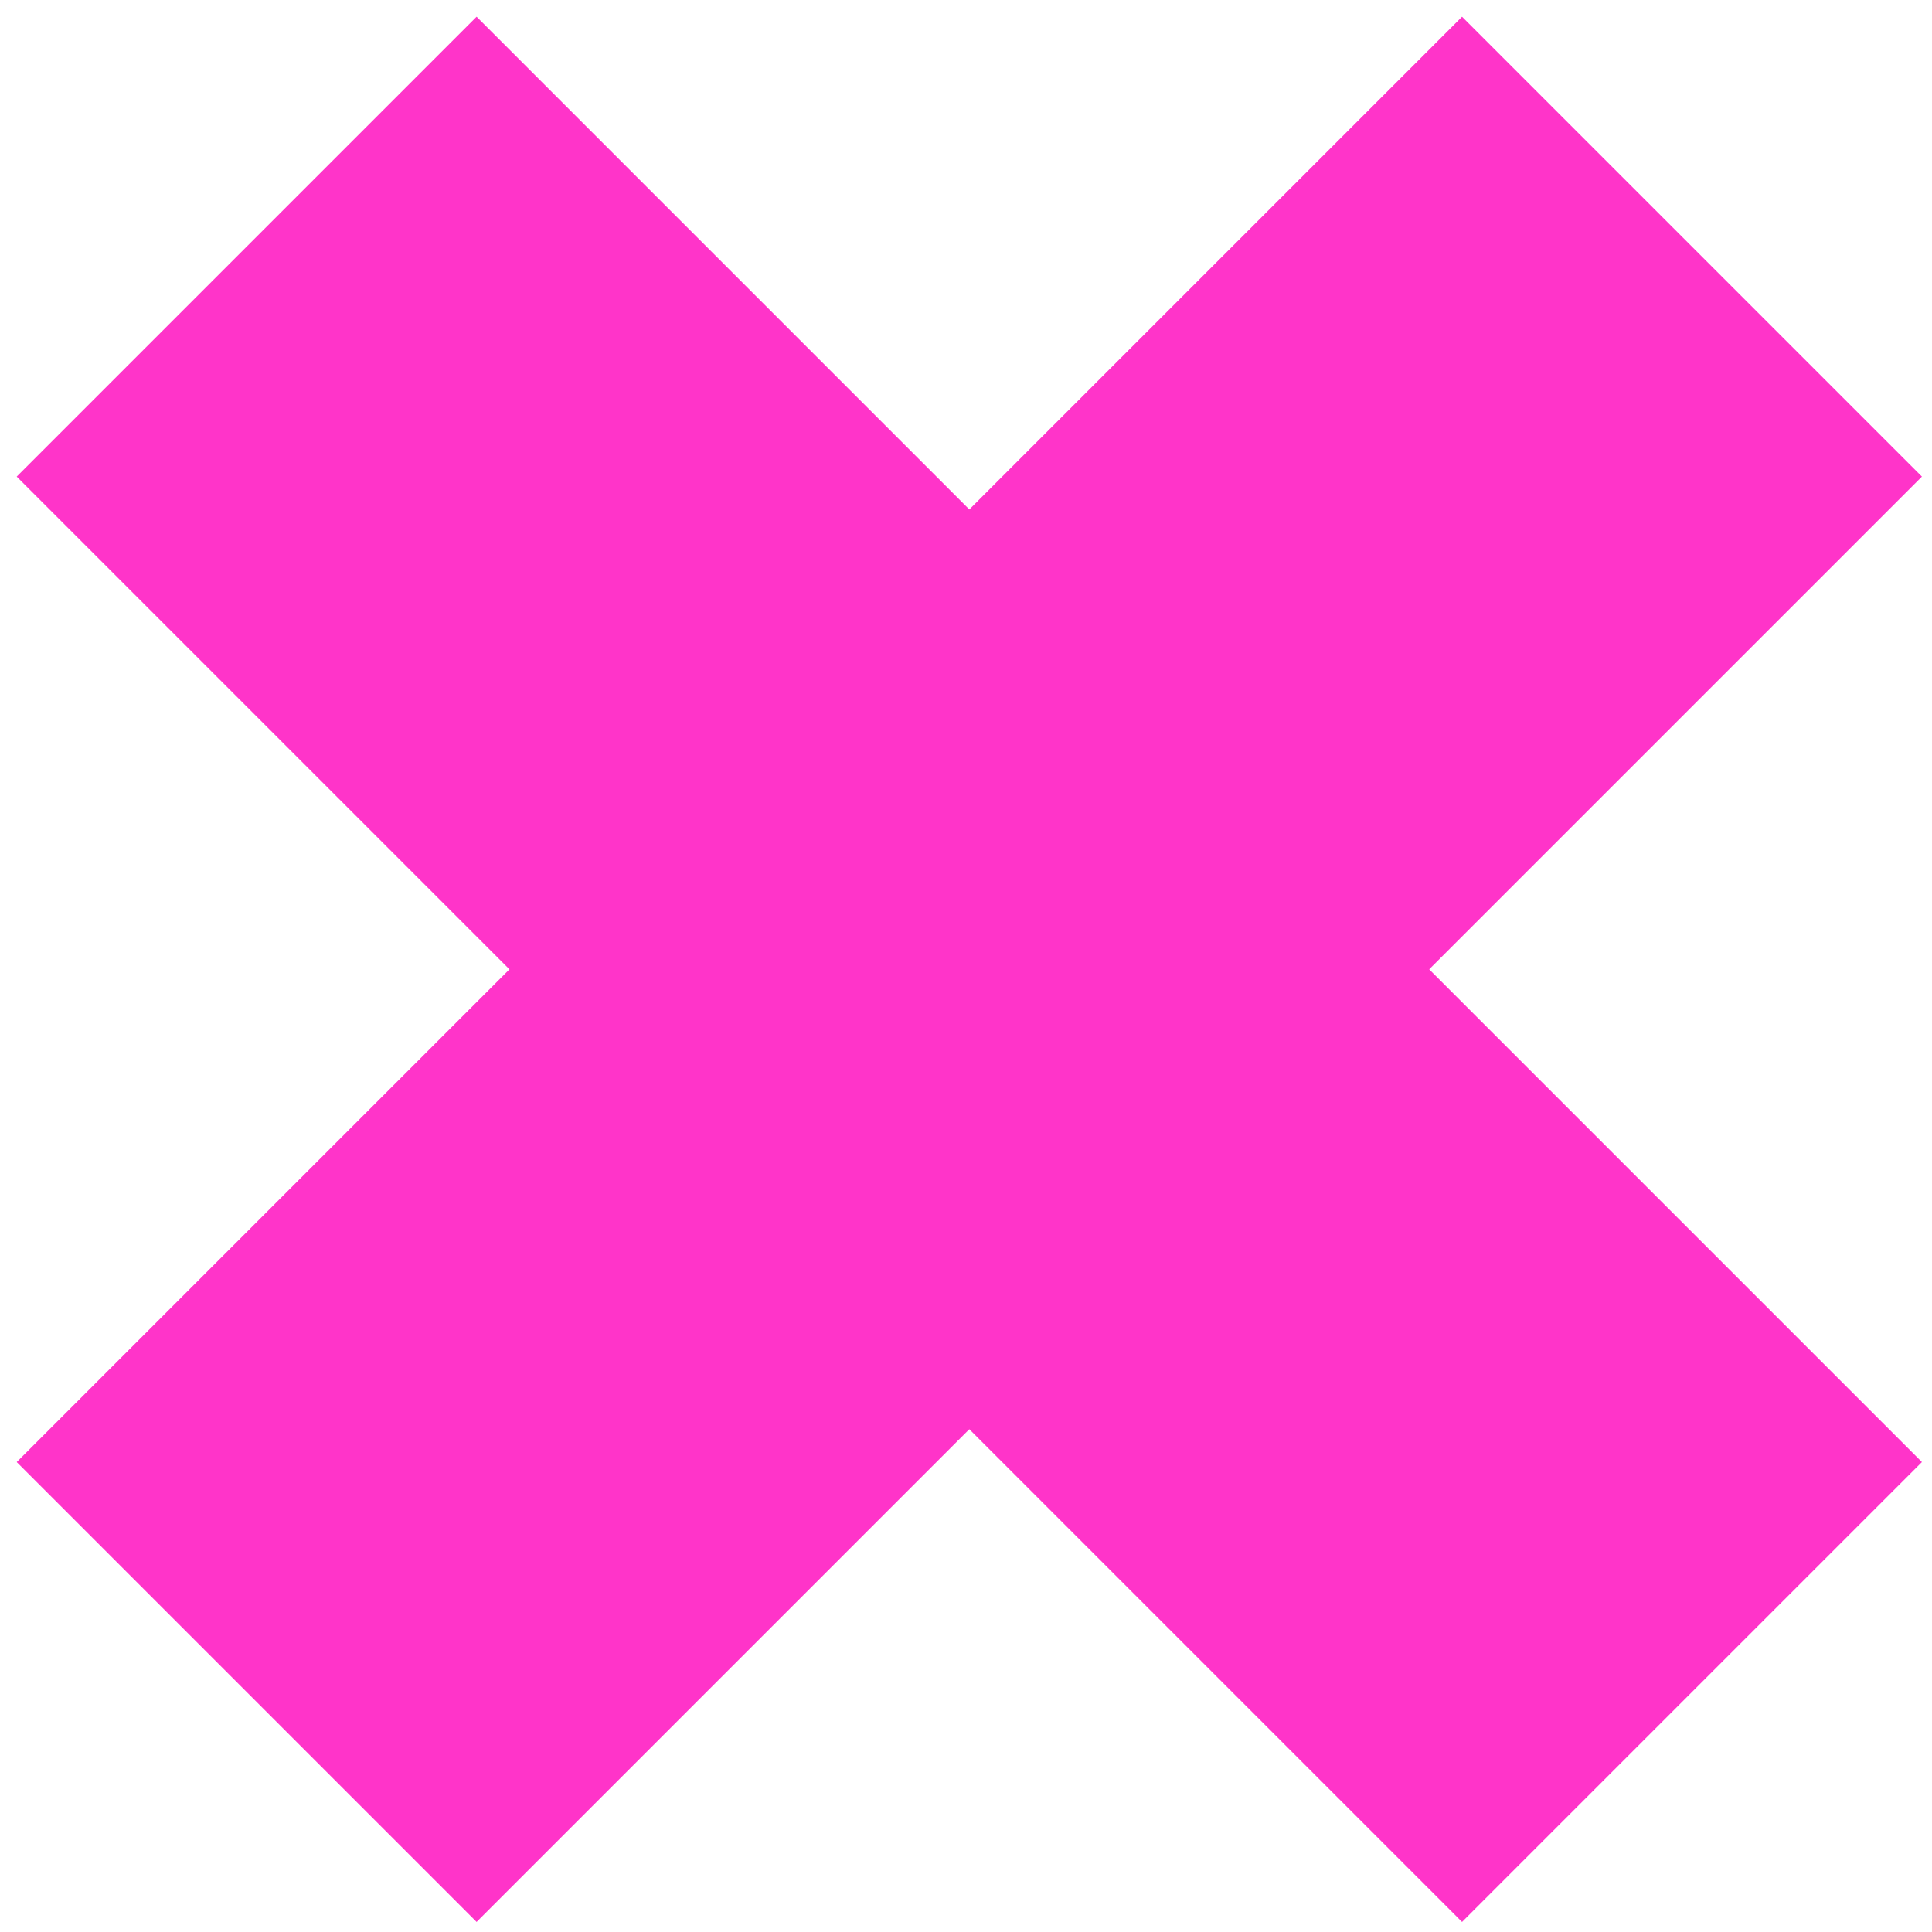
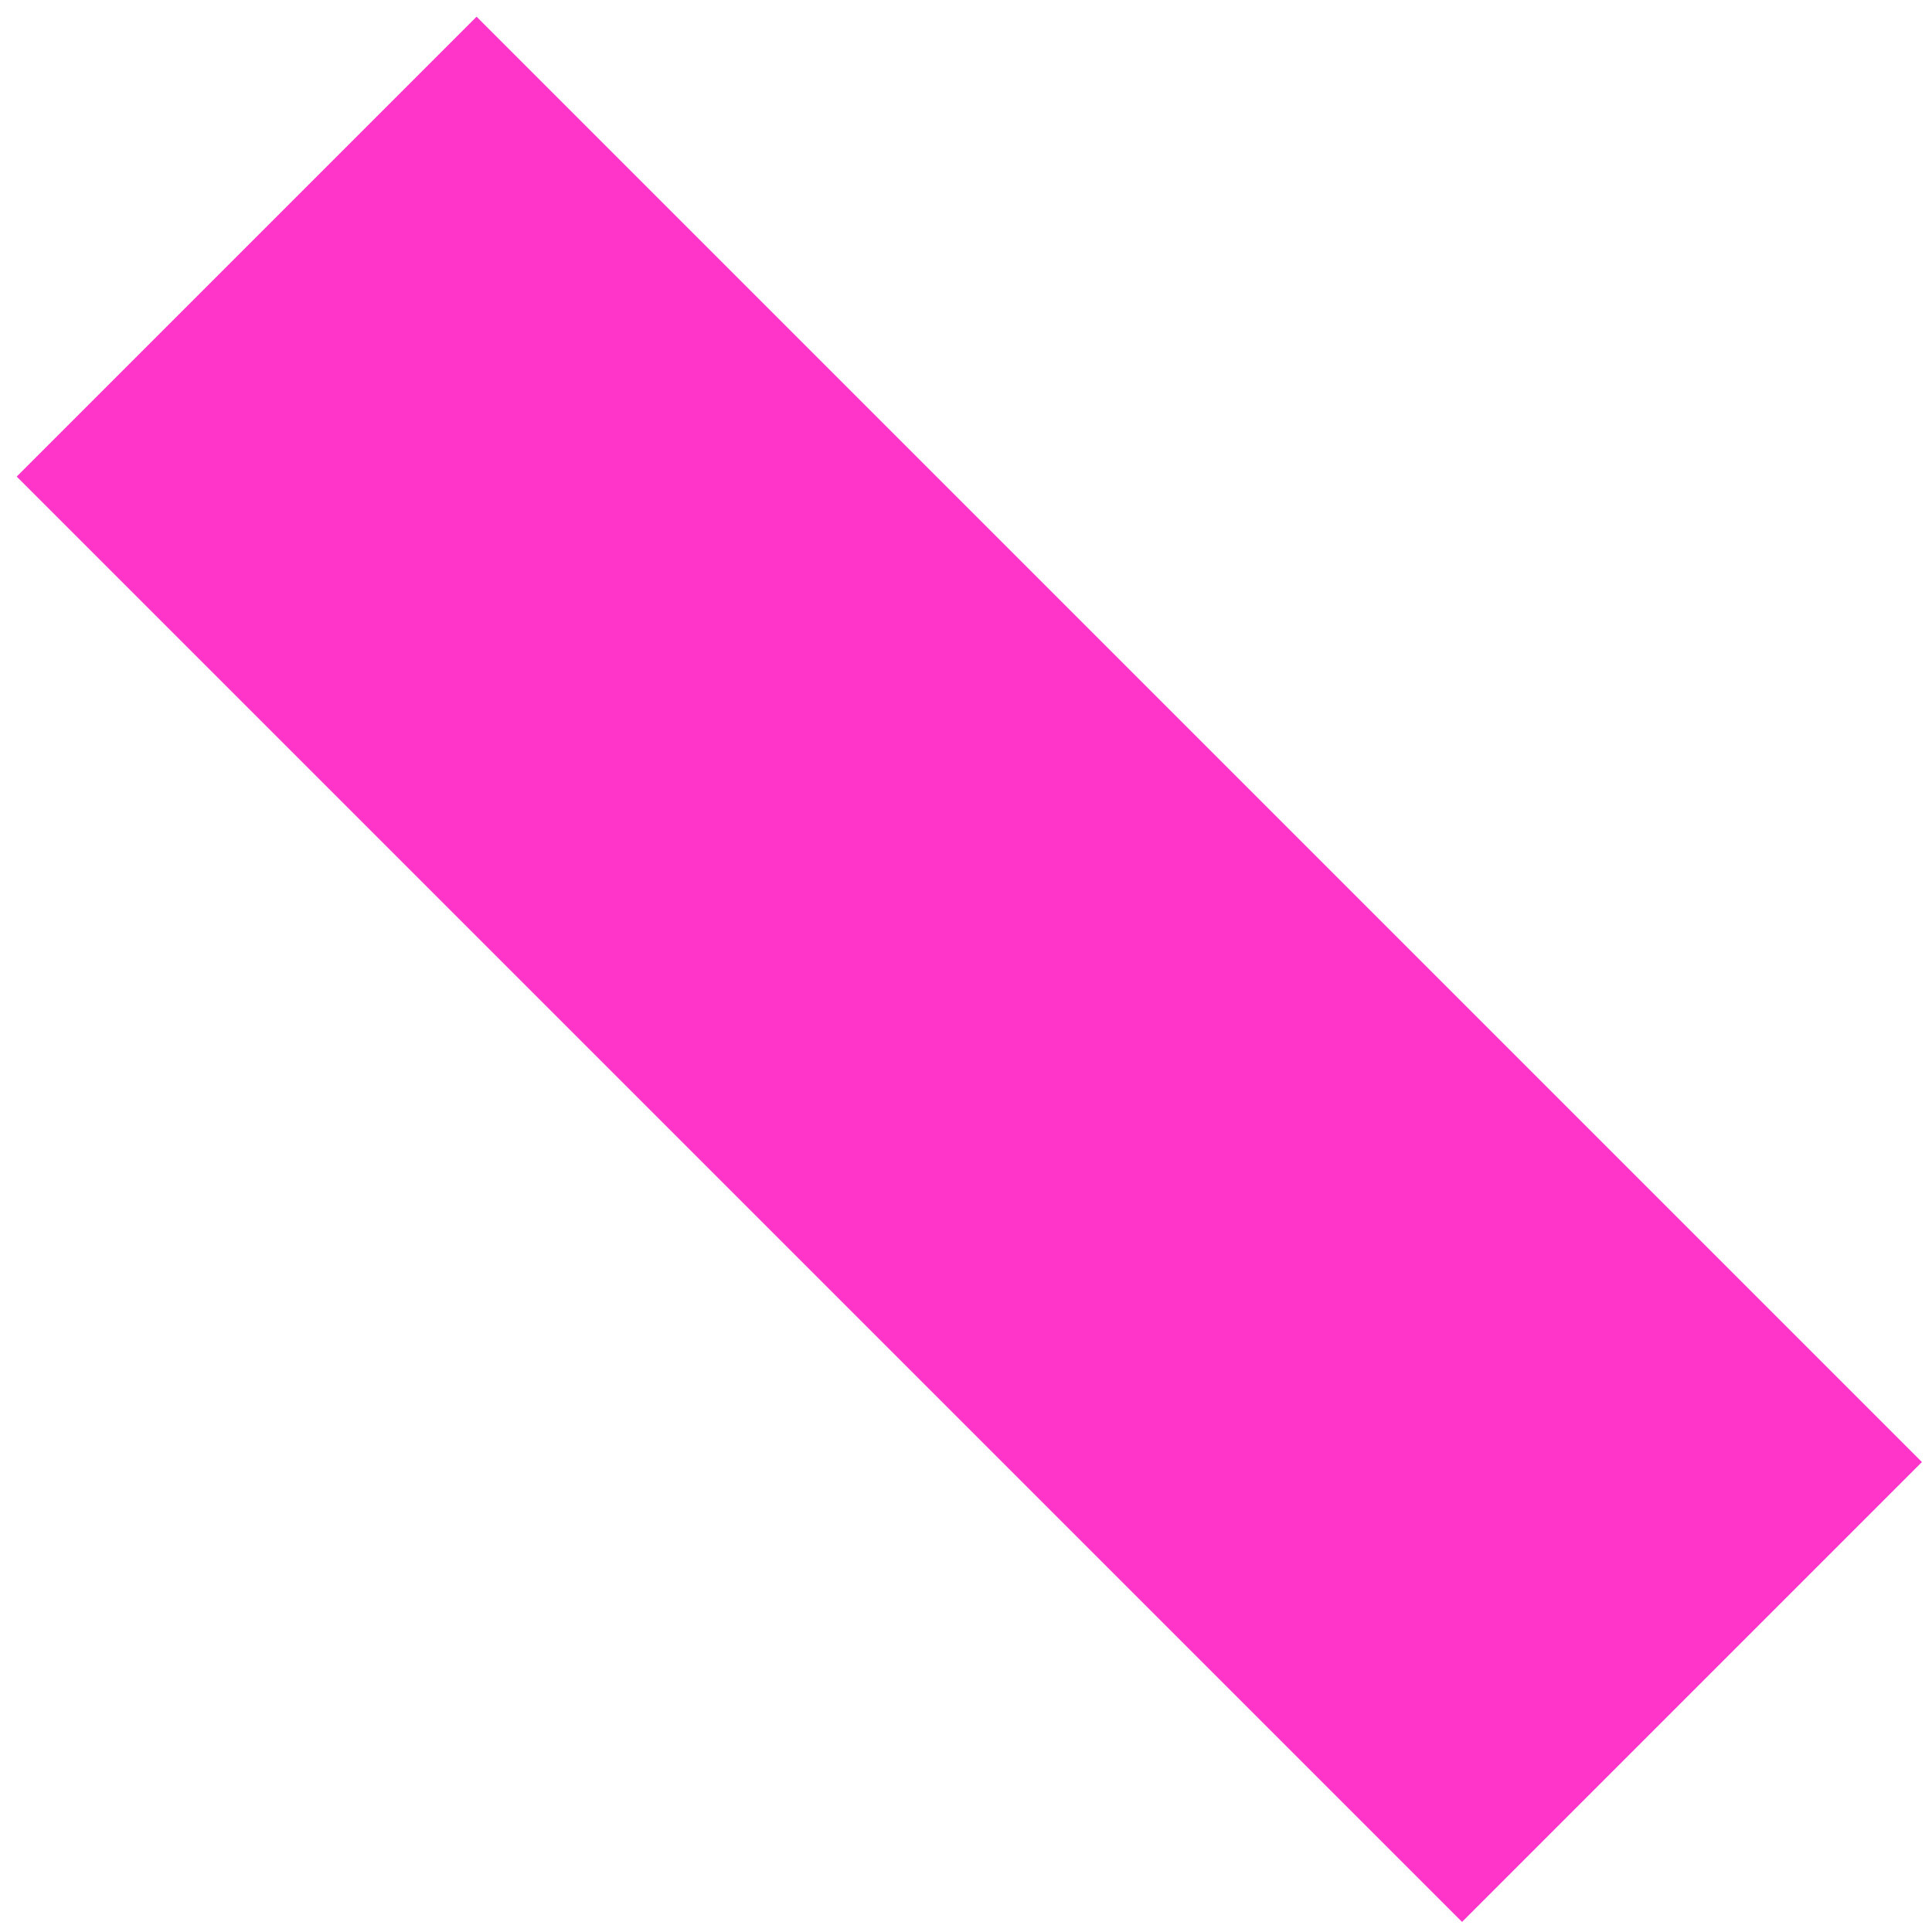
<svg xmlns="http://www.w3.org/2000/svg" width="69" height="69" viewBox="0 0 69 69" fill="none">
-   <path d="M52.216 0.597L68.64 17.021L17.021 68.64L0.597 52.216L52.216 0.597Z" fill="#FF34C9" />
  <path d="M0.597 17.021L17.021 0.597L68.64 52.216L52.216 68.64L0.597 17.021Z" fill="#FF34C9" />
</svg>